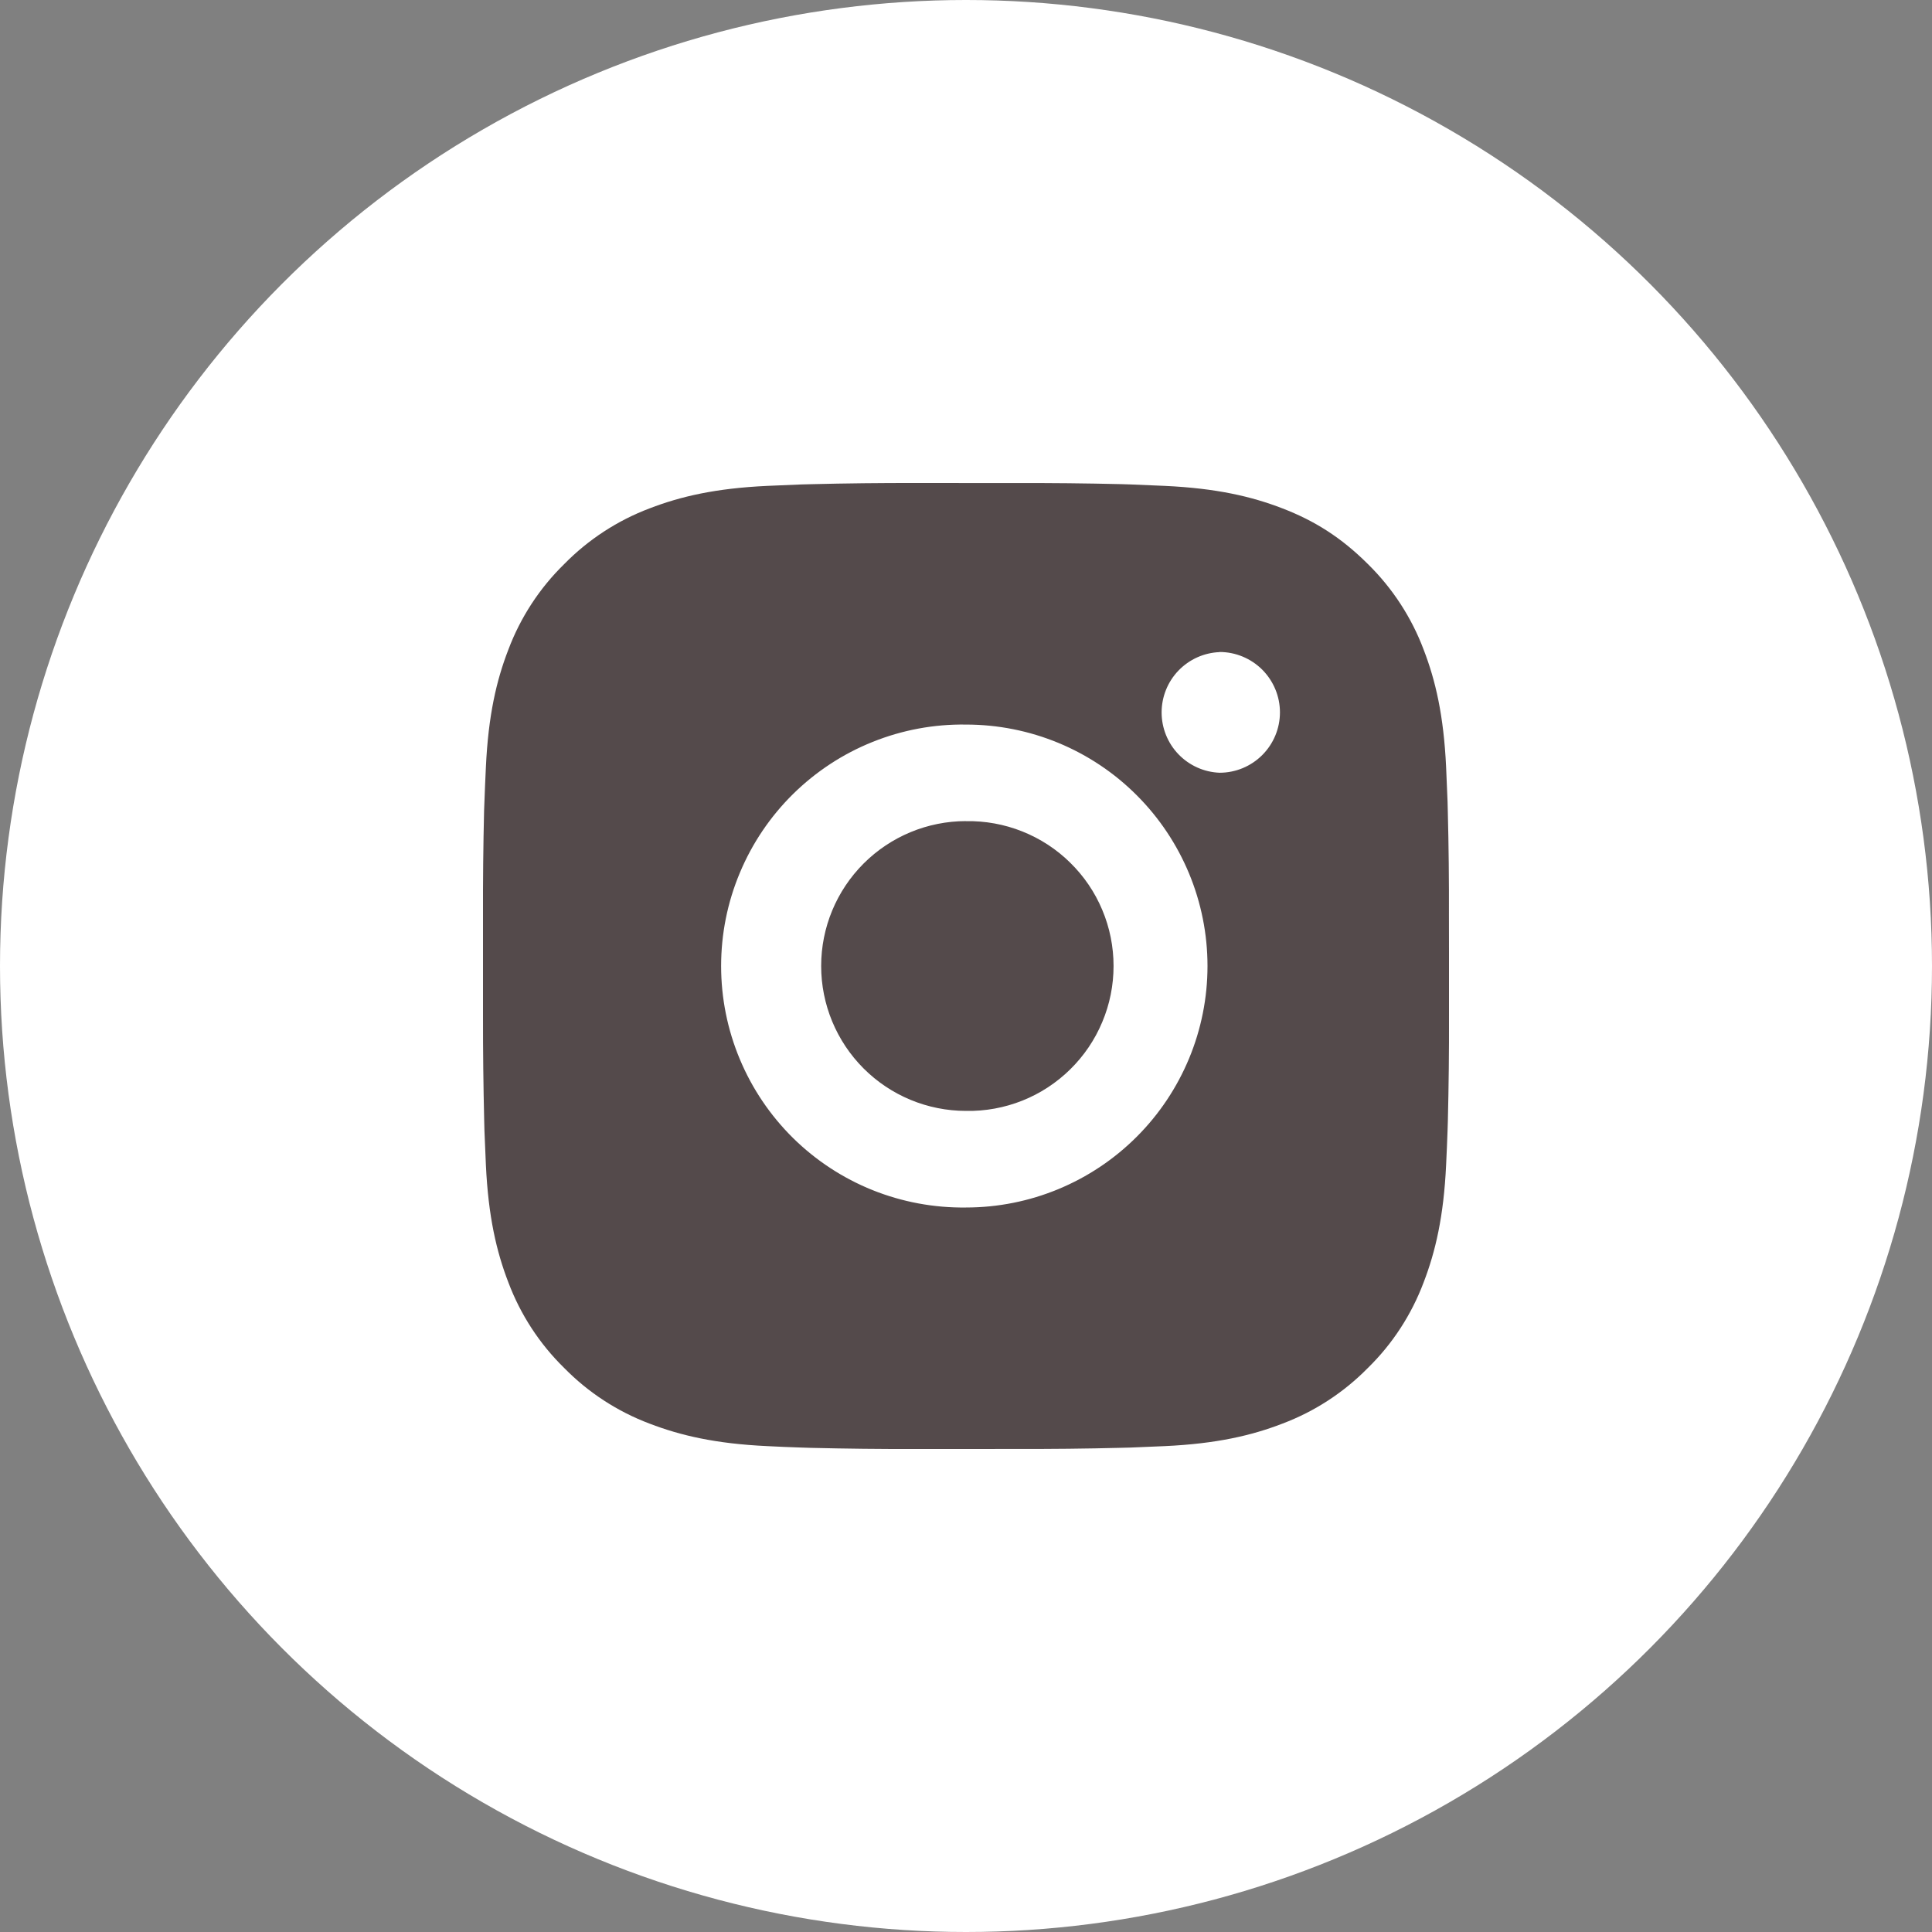
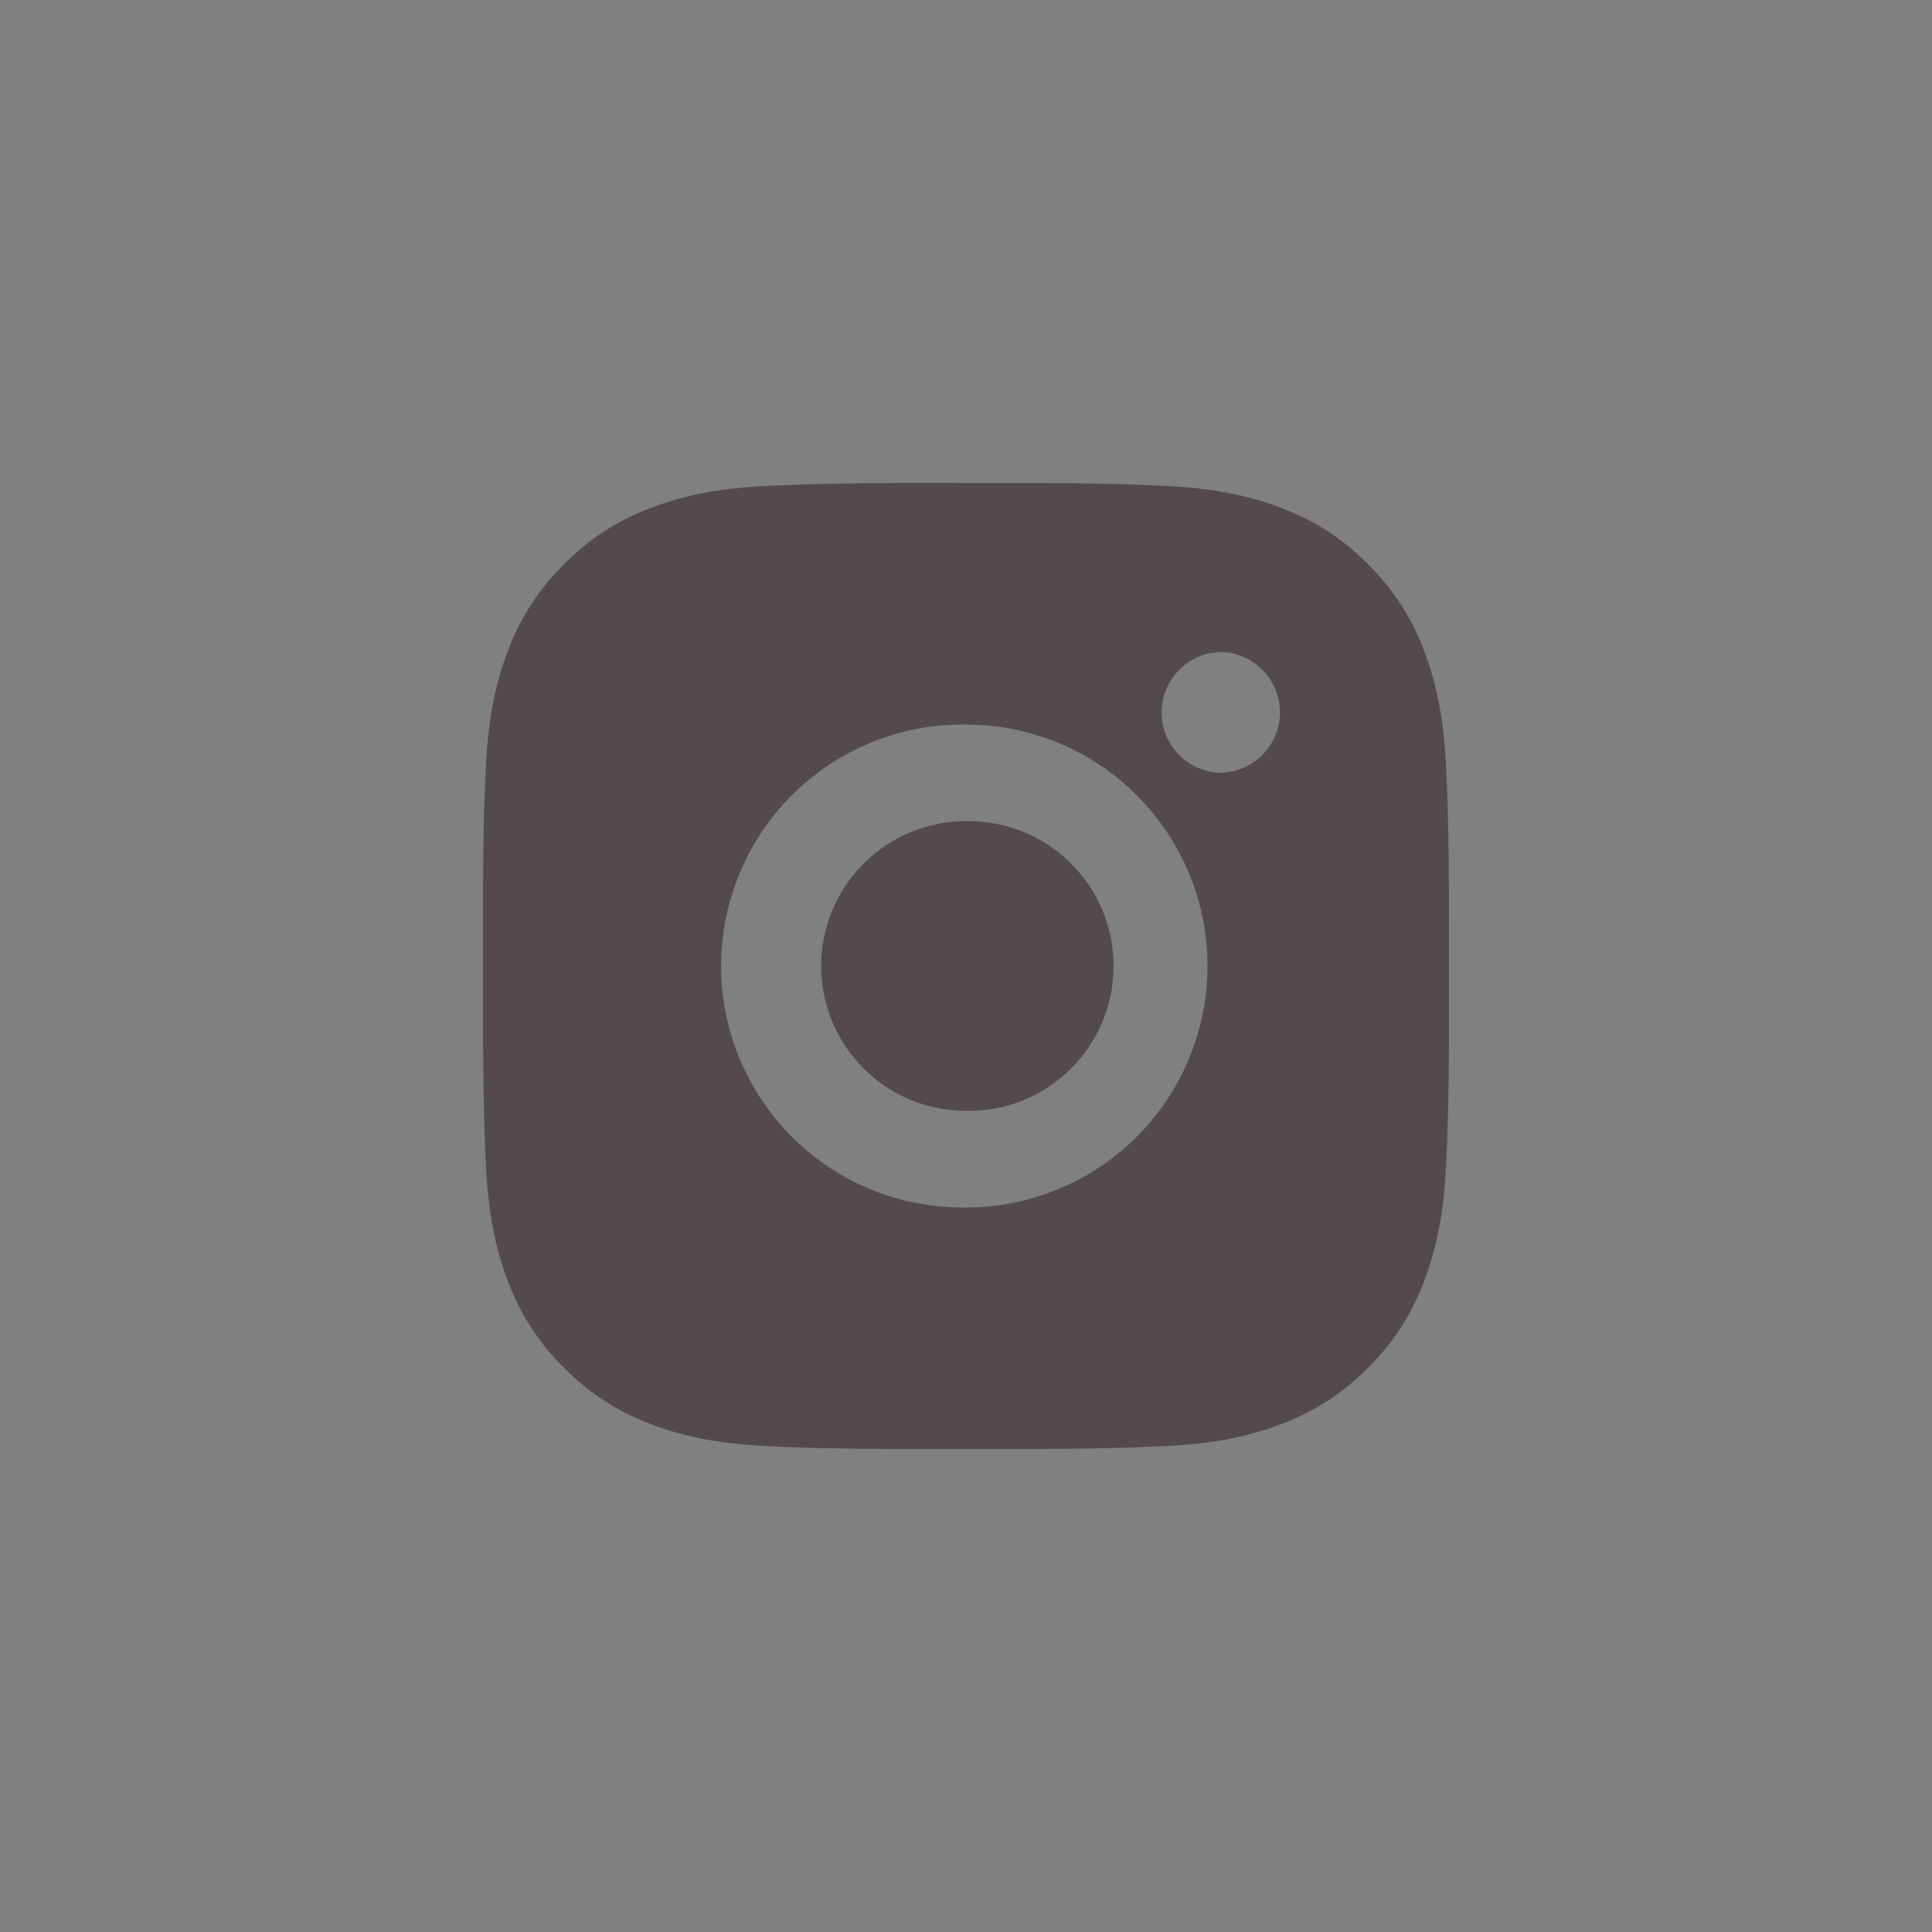
<svg xmlns="http://www.w3.org/2000/svg" width="32" height="32" viewBox="0 0 32 32" fill="none">
  <rect x="0" y="0" width="32" height="32" fill="#808080" stroke="none" />
-   <circle cx="16" cy="16" r="16" fill="white" />
  <path d="M16.822 8.001C17.406 7.999 17.99 8.005 18.573 8.019L18.729 8.024C18.908 8.031 19.085 8.039 19.298 8.048C20.149 8.088 20.73 8.223 21.24 8.42C21.768 8.623 22.212 8.899 22.657 9.343C23.064 9.743 23.379 10.226 23.58 10.76C23.777 11.27 23.912 11.851 23.952 12.702C23.961 12.915 23.969 13.093 23.976 13.272L23.98 13.427C23.995 14.011 24.001 14.594 23.999 15.178L24 15.774V16.822C24.002 17.406 23.995 17.99 23.981 18.573L23.976 18.729C23.97 18.908 23.962 19.085 23.952 19.298C23.912 20.149 23.776 20.73 23.58 21.24C23.379 21.774 23.065 22.258 22.657 22.657C22.257 23.064 21.774 23.379 21.24 23.58C20.73 23.777 20.149 23.912 19.298 23.952C19.085 23.961 18.908 23.969 18.729 23.976L18.573 23.98C17.99 23.995 17.406 24.001 16.822 23.999L16.226 24H15.178C14.595 24.002 14.011 23.995 13.427 23.981L13.272 23.976C13.082 23.97 12.892 23.962 12.703 23.952C11.851 23.912 11.271 23.776 10.76 23.58C10.226 23.379 9.743 23.064 9.344 22.657C8.936 22.258 8.621 21.774 8.42 21.24C8.223 20.73 8.088 20.149 8.048 19.298C8.04 19.108 8.032 18.919 8.024 18.729L8.02 18.573C8.006 17.99 7.999 17.406 8 16.822V15.178C7.998 14.594 8.004 14.011 8.018 13.427L8.024 13.272C8.03 13.093 8.038 12.915 8.048 12.702C8.088 11.851 8.222 11.271 8.42 10.76C8.621 10.226 8.936 9.743 9.344 9.344C9.743 8.937 10.227 8.621 10.76 8.42C11.271 8.223 11.851 8.088 12.703 8.048L13.272 8.024L13.427 8.02C14.011 8.005 14.594 7.999 15.178 8L16.822 8.001ZM16 12.001C15.47 11.993 14.944 12.091 14.452 12.289C13.96 12.486 13.513 12.78 13.135 13.152C12.758 13.524 12.458 13.968 12.254 14.457C12.049 14.945 11.944 15.47 11.944 16C11.944 16.53 12.049 17.055 12.254 17.544C12.458 18.033 12.758 18.476 13.135 18.849C13.513 19.221 13.96 19.514 14.452 19.712C14.944 19.909 15.47 20.007 16 20C17.061 20 18.078 19.578 18.828 18.828C19.578 18.078 20 17.061 20 16C20 14.939 19.578 13.922 18.828 13.172C18.078 12.421 17.061 12.001 16 12.001ZM16 13.601C16.319 13.595 16.636 13.653 16.932 13.771C17.228 13.889 17.498 14.064 17.725 14.288C17.953 14.511 18.134 14.777 18.257 15.071C18.381 15.365 18.444 15.681 18.444 16C18.444 16.319 18.381 16.634 18.257 16.928C18.134 17.223 17.953 17.489 17.726 17.712C17.498 17.936 17.229 18.112 16.933 18.23C16.636 18.348 16.32 18.406 16.001 18.4C15.364 18.4 14.754 18.147 14.304 17.697C13.854 17.247 13.601 16.636 13.601 16C13.601 15.363 13.854 14.753 14.304 14.303C14.754 13.853 15.364 13.6 16.001 13.6L16 13.601ZM20.2 10.801C19.942 10.811 19.698 10.921 19.519 11.107C19.34 11.293 19.24 11.542 19.24 11.8C19.24 12.058 19.34 12.307 19.519 12.493C19.698 12.679 19.942 12.789 20.2 12.799C20.465 12.799 20.719 12.694 20.907 12.506C21.094 12.319 21.2 12.065 21.2 11.799C21.2 11.534 21.094 11.28 20.907 11.092C20.719 10.905 20.465 10.799 20.2 10.799V10.801Z" fill="#544A4B" />
</svg>